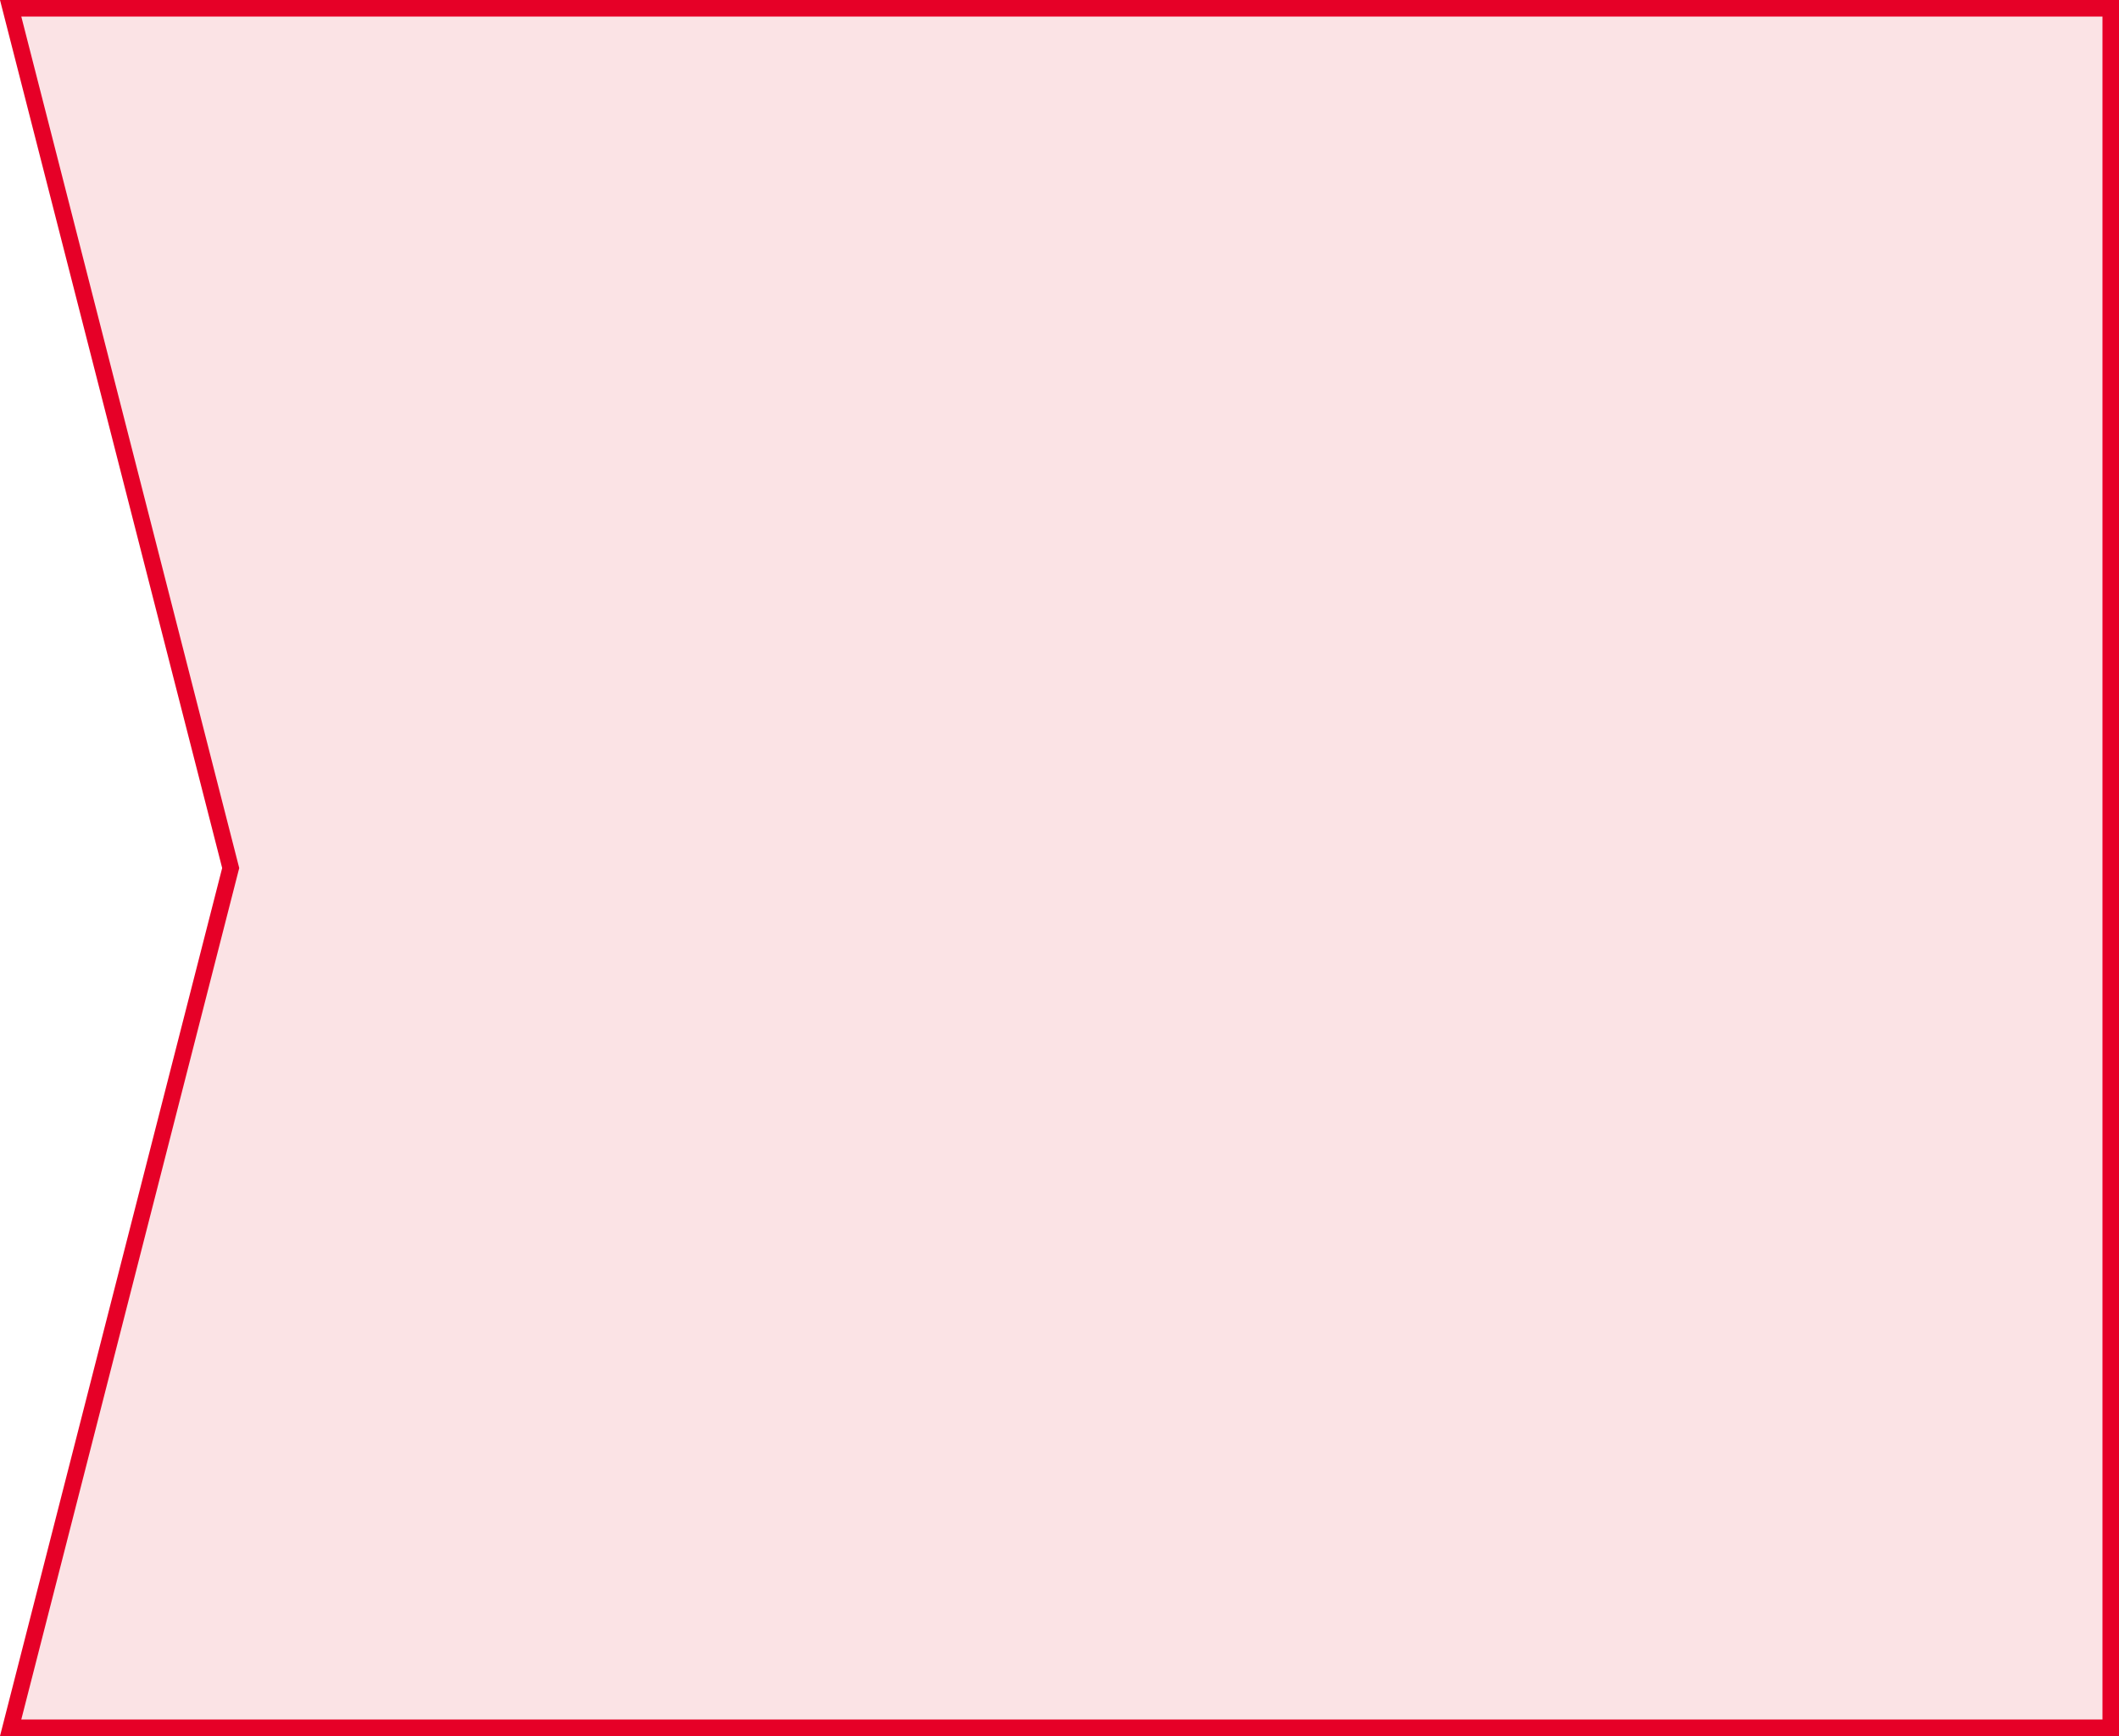
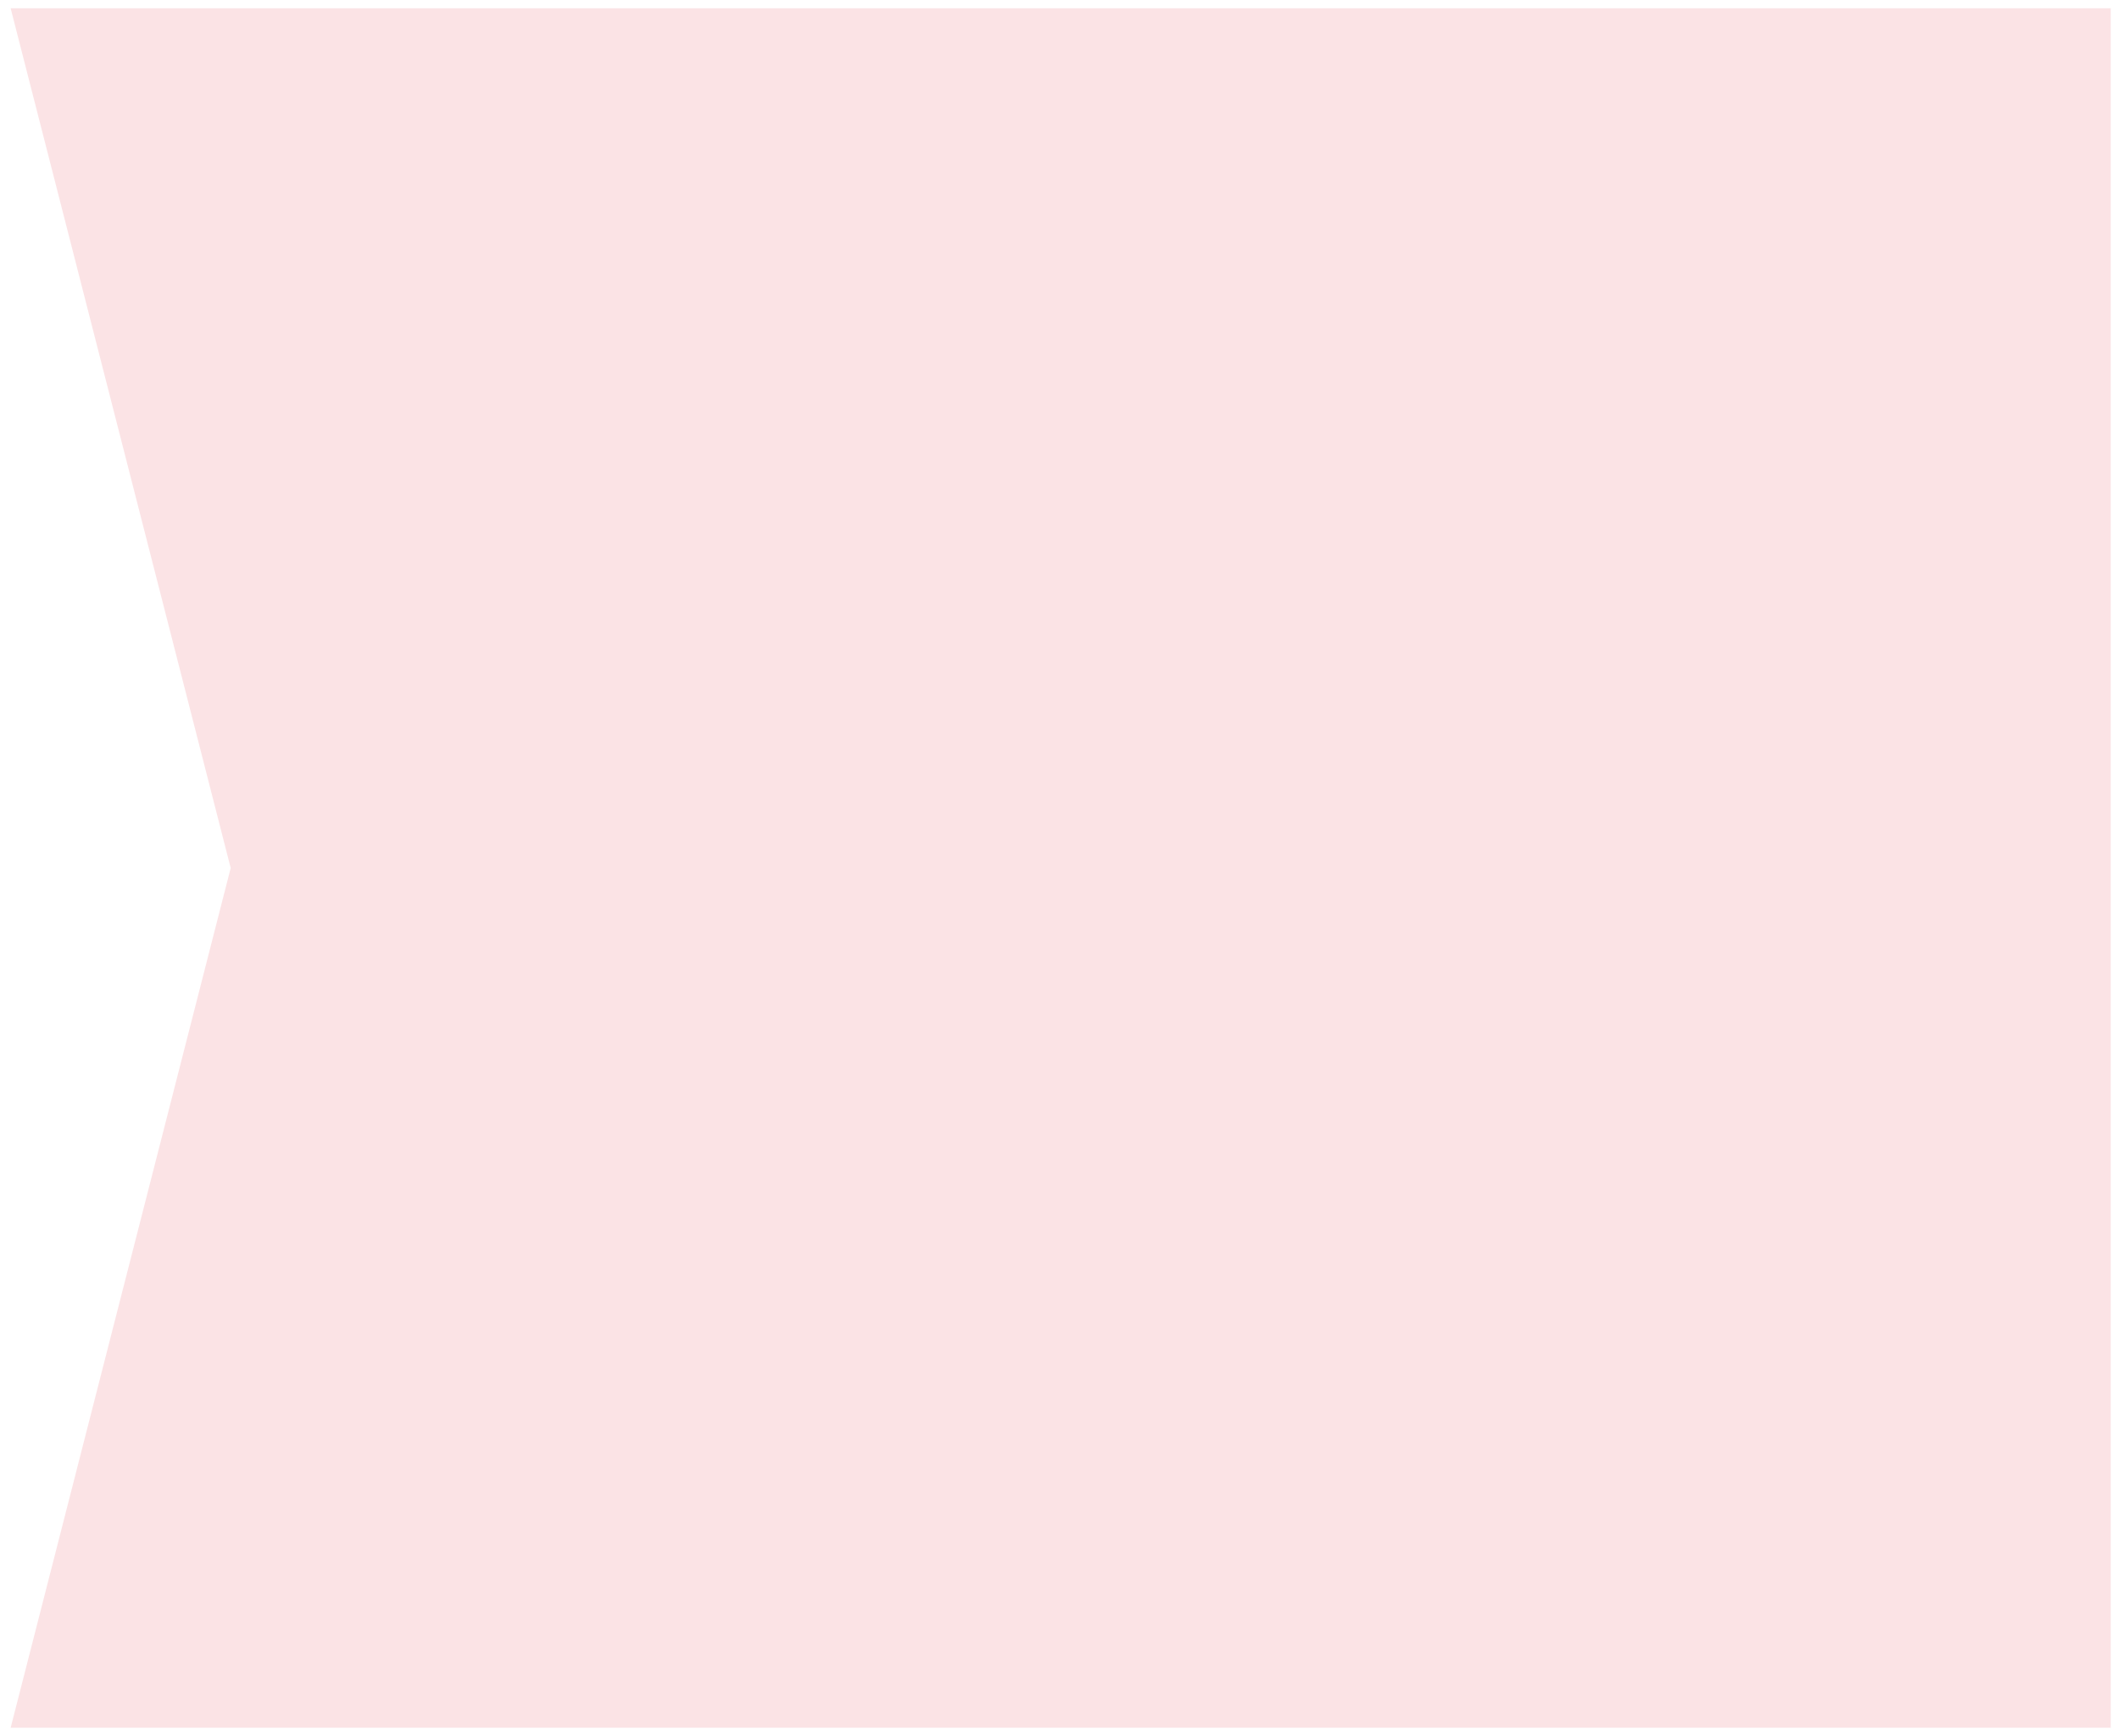
<svg xmlns="http://www.w3.org/2000/svg" version="1.1" id="レイヤー_1" x="0px" y="0px" width="256.343px" height="210px" viewBox="0 0 256.343 210" enable-background="new 0 0 256.343 210" xml:space="preserve">
  <g>
    <polygon fill="#FBE3E5" points="1.288,1 27.908,105.001 1.288,209 255.343,209 255.343,105.001 255.343,1  " />
-     <path fill="#E60027" d="M256.343,210H0l26.876-104.999L0,0h256.343V210z M2.576,208h251.767V2H2.576L28.94,105.001L2.576,208z" />
  </g>
</svg>